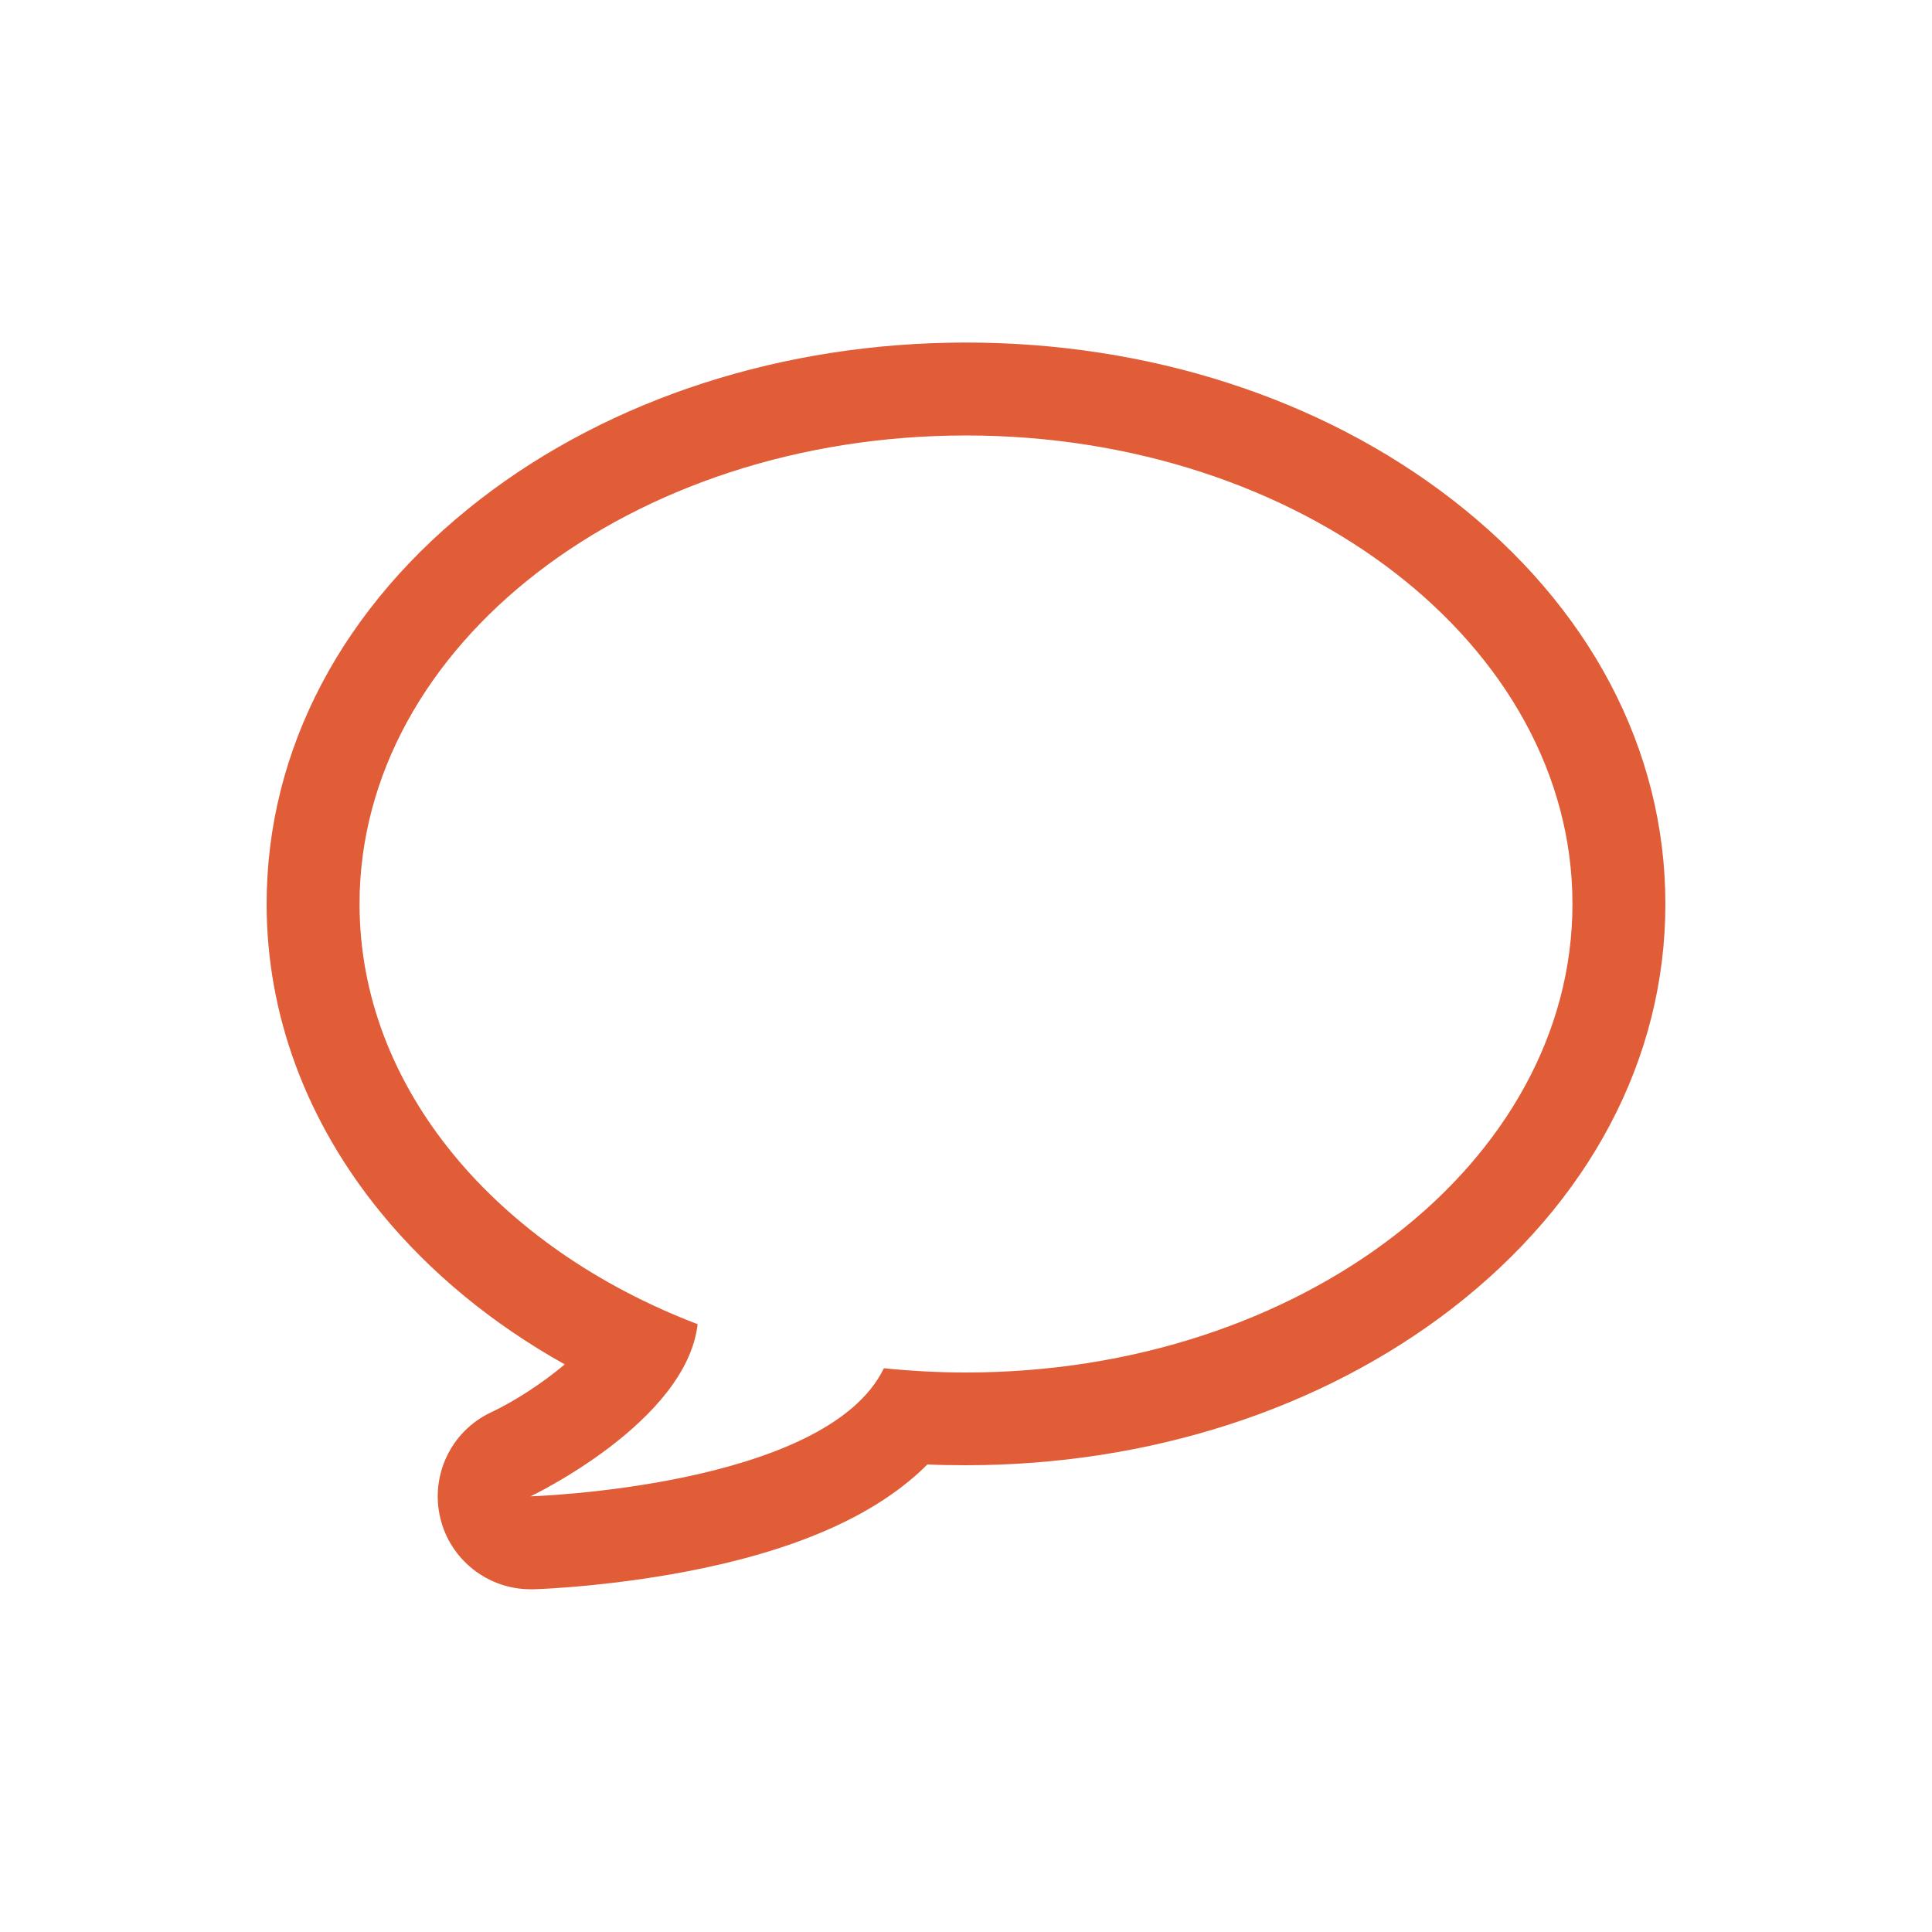
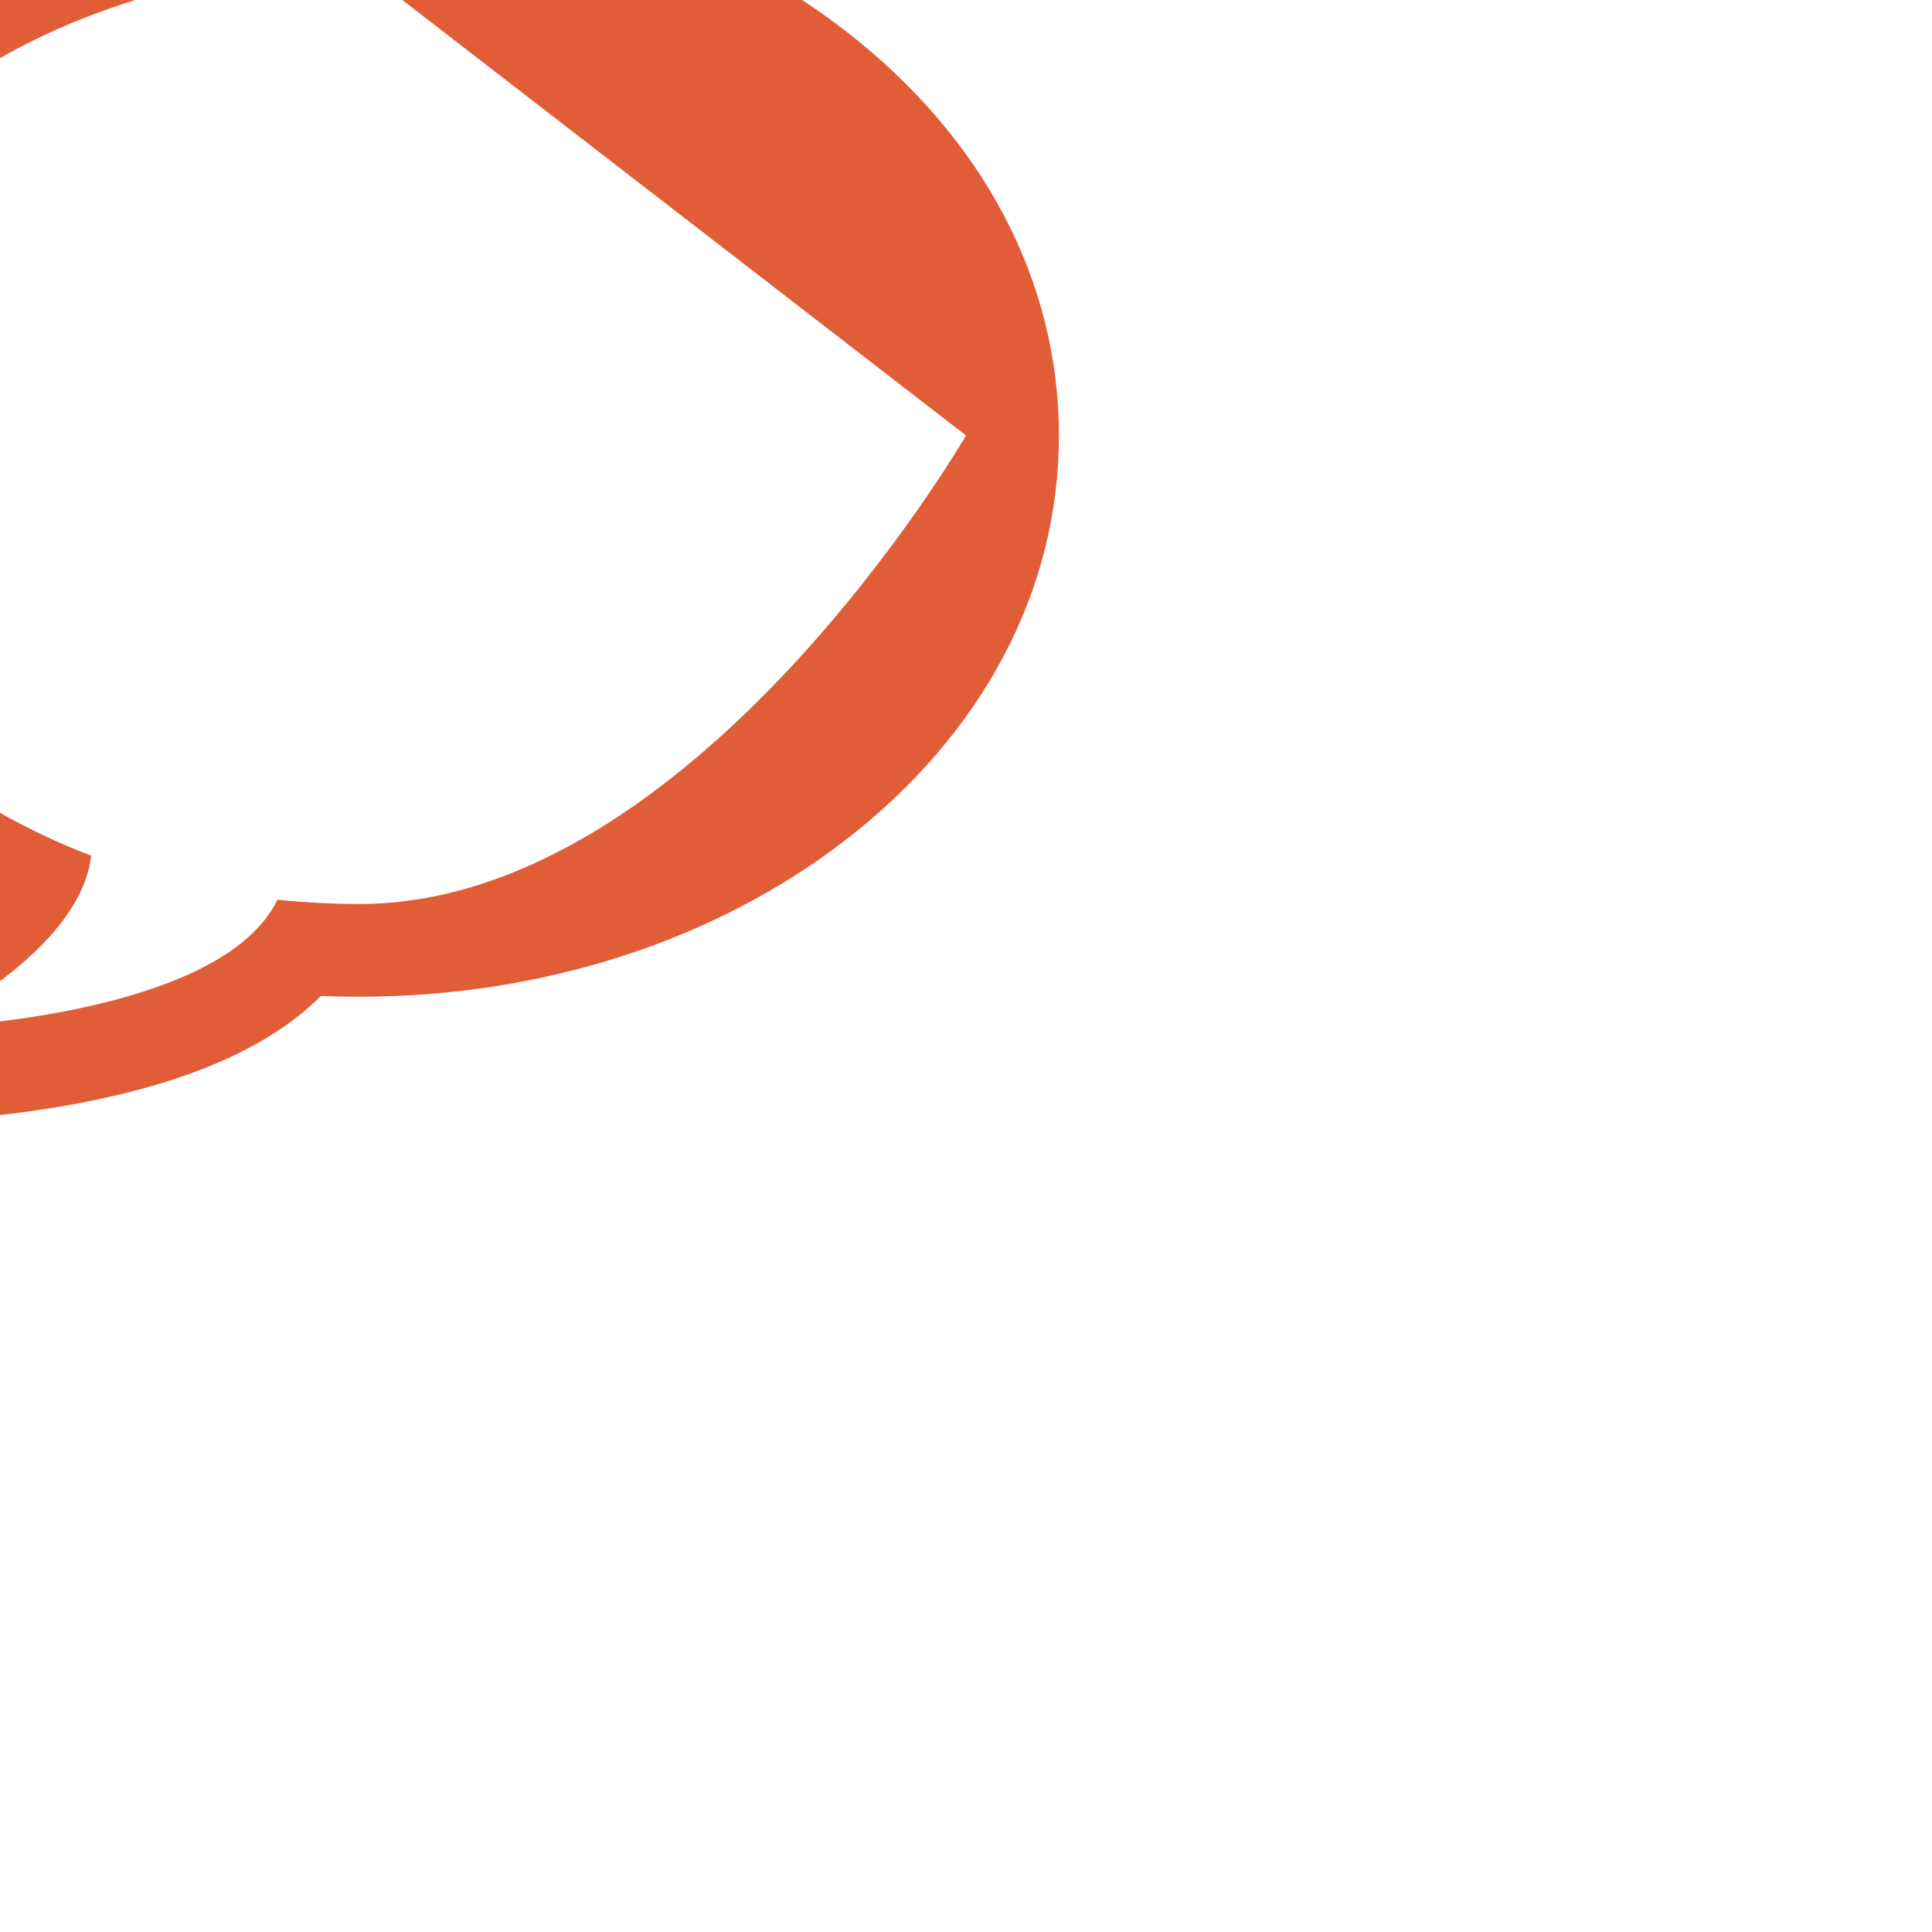
<svg xmlns="http://www.w3.org/2000/svg" id="Layer_1" viewBox="0 0 100 100">
  <defs fill="#000000">
    <style>.cls-1{fill:#e05d38;stroke-width:0px;}</style>
  </defs>
-   <path class="cls-1" d="m50,22.54c17.34,0,31.39,10.86,31.39,24.25s-14.05,24.25-31.39,24.25c-1.44,0-2.86-.08-4.25-.22-2.98,6.16-18.29,6.63-18.29,6.63,0,0,8.06-3.83,8.65-8.91-10.37-3.96-17.5-12.21-17.5-21.75,0-13.39,14.05-24.25,31.39-24.25m0-4.81c-9.44,0-18.37,2.88-25.14,8.11-7.13,5.51-11.06,12.95-11.06,20.95,0,5.74,2.06,11.28,5.95,16.02,2.52,3.07,5.74,5.72,9.48,7.81-1.14.96-2.57,1.9-3.83,2.49-2.06.98-3.14,3.26-2.61,5.47.52,2.16,2.46,3.68,4.67,3.68.05,0,.1,0,.15,0,.17,0,4.31-.14,8.87-1.11,5.23-1.11,9.08-2.9,11.52-5.35.67.03,1.33.04,2,.04,9.44,0,18.37-2.88,25.14-8.1,7.13-5.51,11.06-12.95,11.06-20.95s-3.93-15.44-11.06-20.95c-6.77-5.23-15.69-8.11-25.14-8.11h0Z" fill="#000000" />
+   <path class="cls-1" d="m50,22.54s-14.05,24.25-31.39,24.25c-1.44,0-2.86-.08-4.25-.22-2.98,6.16-18.29,6.63-18.29,6.63,0,0,8.06-3.83,8.65-8.91-10.37-3.96-17.5-12.21-17.5-21.75,0-13.39,14.05-24.25,31.39-24.25m0-4.81c-9.44,0-18.37,2.88-25.14,8.11-7.13,5.51-11.06,12.95-11.06,20.95,0,5.74,2.06,11.28,5.95,16.02,2.52,3.07,5.74,5.72,9.48,7.81-1.14.96-2.57,1.9-3.83,2.49-2.06.98-3.14,3.26-2.61,5.47.52,2.16,2.46,3.68,4.67,3.68.05,0,.1,0,.15,0,.17,0,4.31-.14,8.87-1.11,5.23-1.11,9.08-2.9,11.52-5.35.67.03,1.33.04,2,.04,9.44,0,18.37-2.88,25.14-8.1,7.13-5.51,11.06-12.95,11.06-20.95s-3.93-15.44-11.06-20.95c-6.77-5.23-15.69-8.11-25.14-8.11h0Z" fill="#000000" />
</svg>